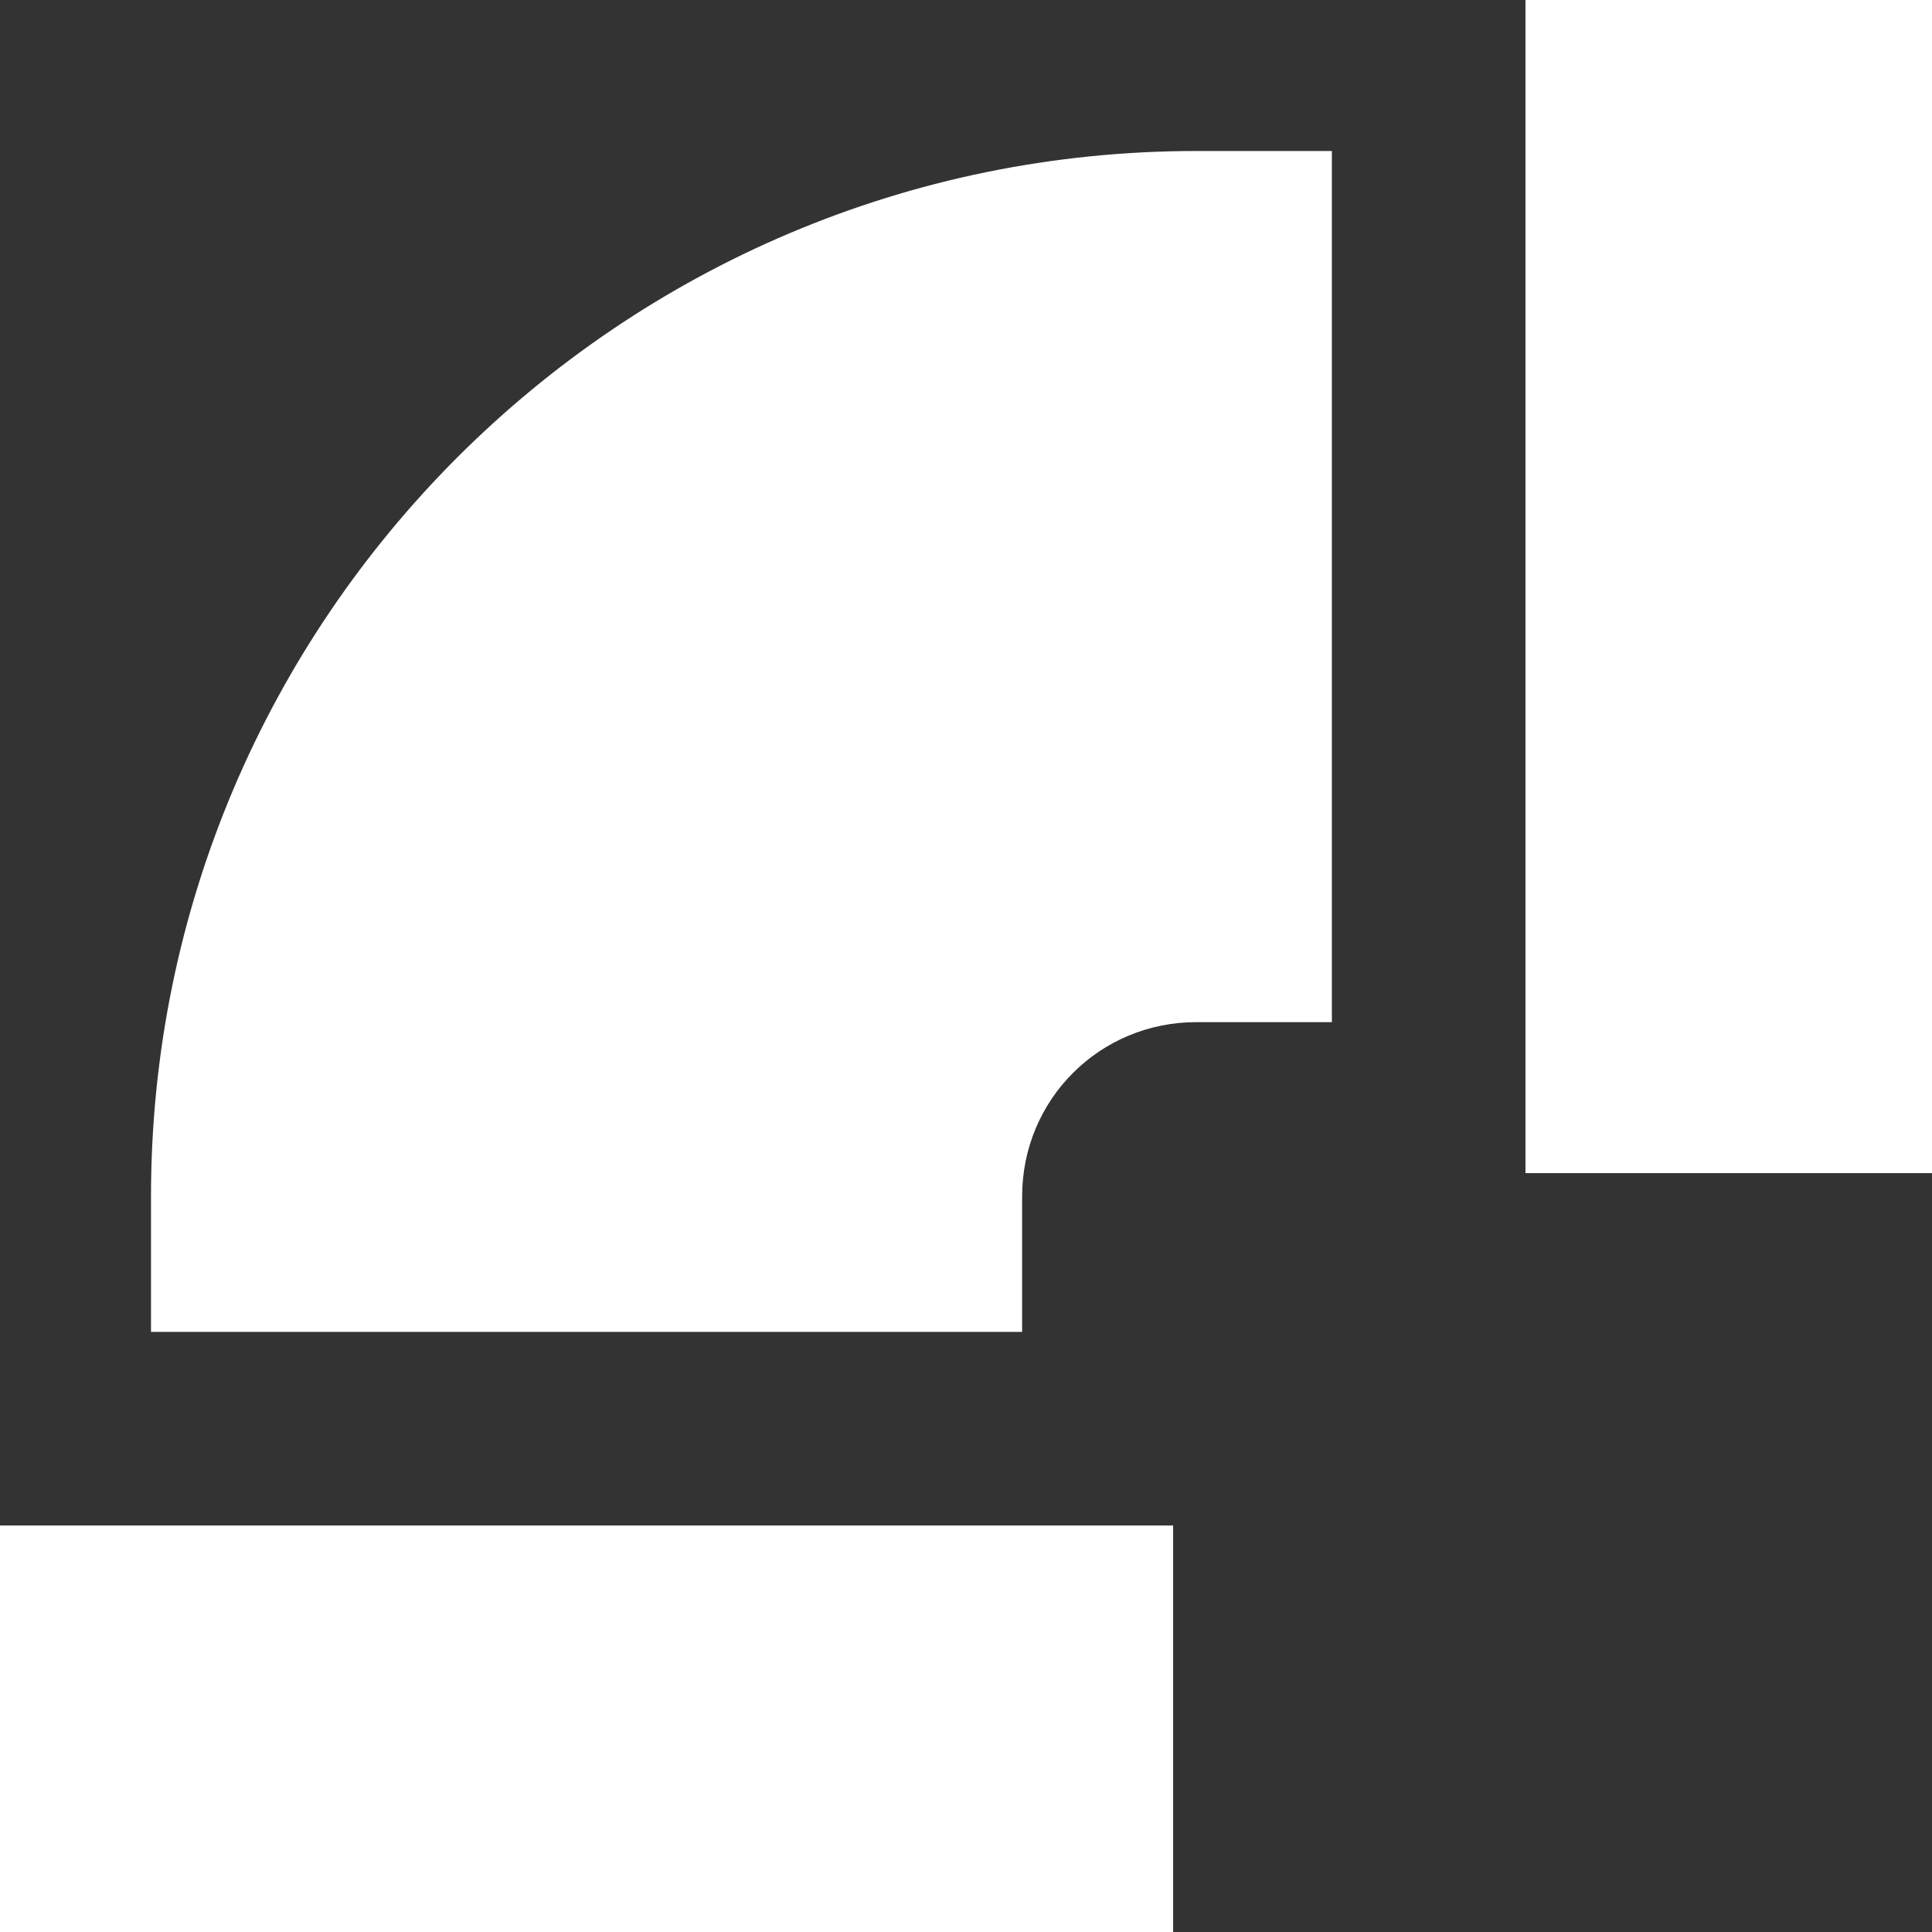
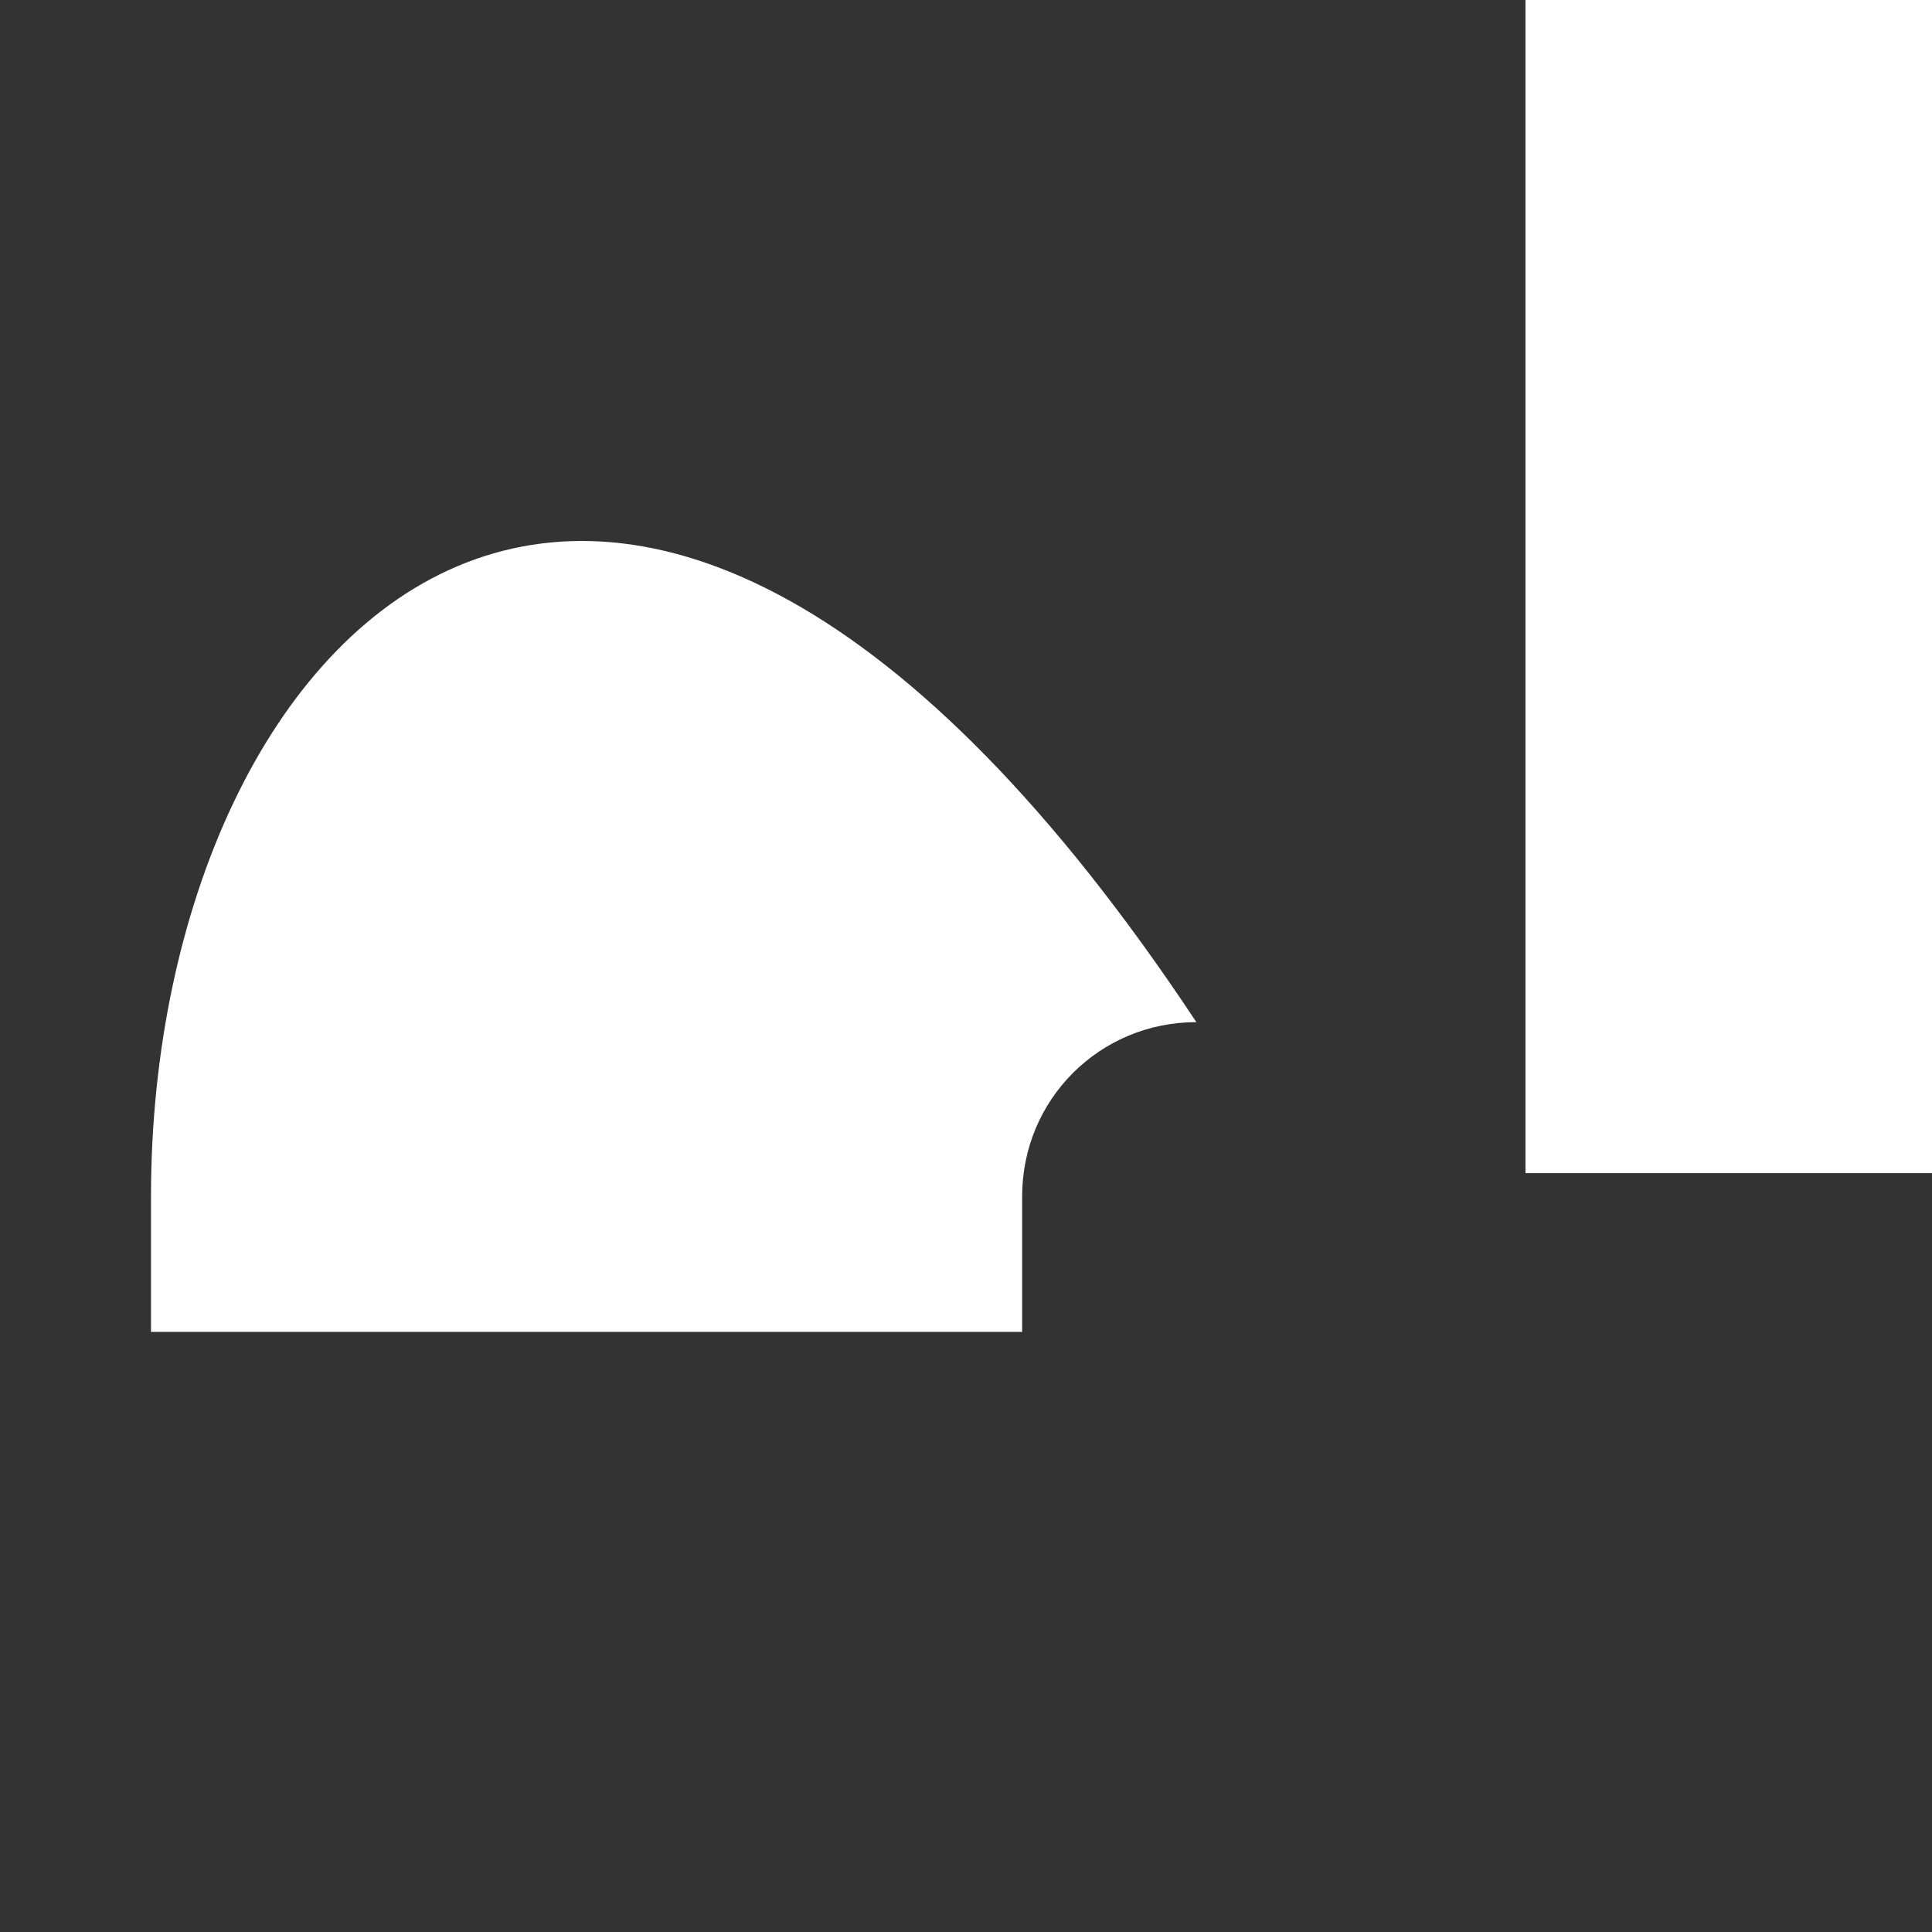
<svg xmlns="http://www.w3.org/2000/svg" version="1.1" id="Calque_1" x="0px" y="0px" viewBox="0 0 49.9 49.9" style="enable-background:new 0 0 49.9 49.9;" xml:space="preserve">
  <rect x="0" y="0" width="49.9" height="49.9" fill="#333333" stroke="none" />
  <style type="text/css">
	.st0{fill:#FFFFFF;}
</style>
  <g>
    <g>
-       <rect y="39.4" class="st0" width="30.3" height="10.5" />
-     </g>
+       </g>
  </g>
  <g>
    <g>
      <rect x="39.4" class="st0" width="10.5" height="30.3" />
    </g>
  </g>
  <g>
    <g>
-       <path class="st0" d="M3.9,30.9v3.5h22.5v-3.5c0-2.5,2-4.5,4.5-4.5h3.5V3.9h-3.5C16,3.9,3.9,16,3.9,30.9z" />
+       <path class="st0" d="M3.9,30.9v3.5h22.5v-3.5c0-2.5,2-4.5,4.5-4.5h3.5h-3.5C16,3.9,3.9,16,3.9,30.9z" />
    </g>
  </g>
</svg>